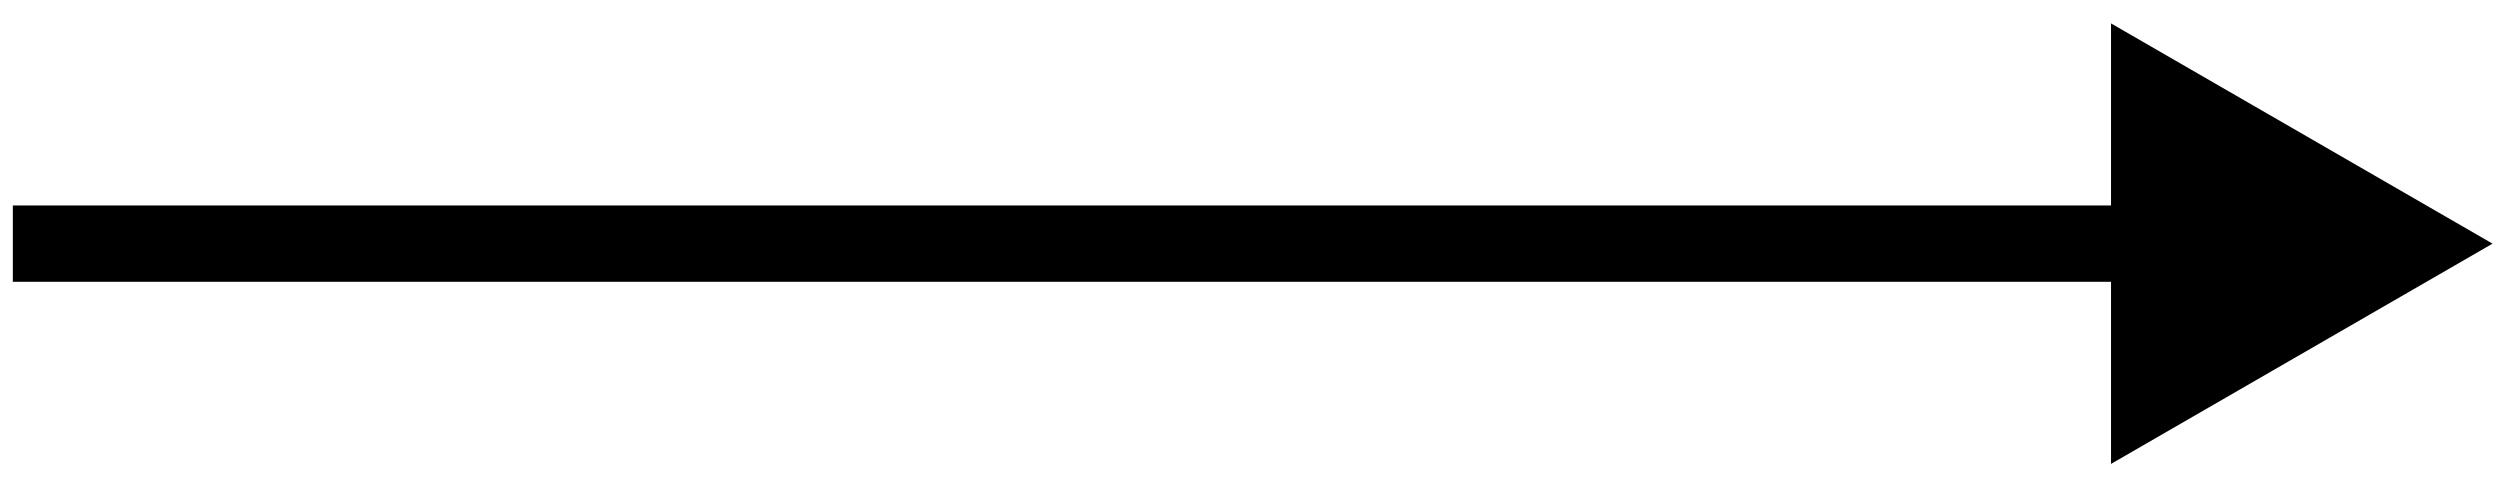
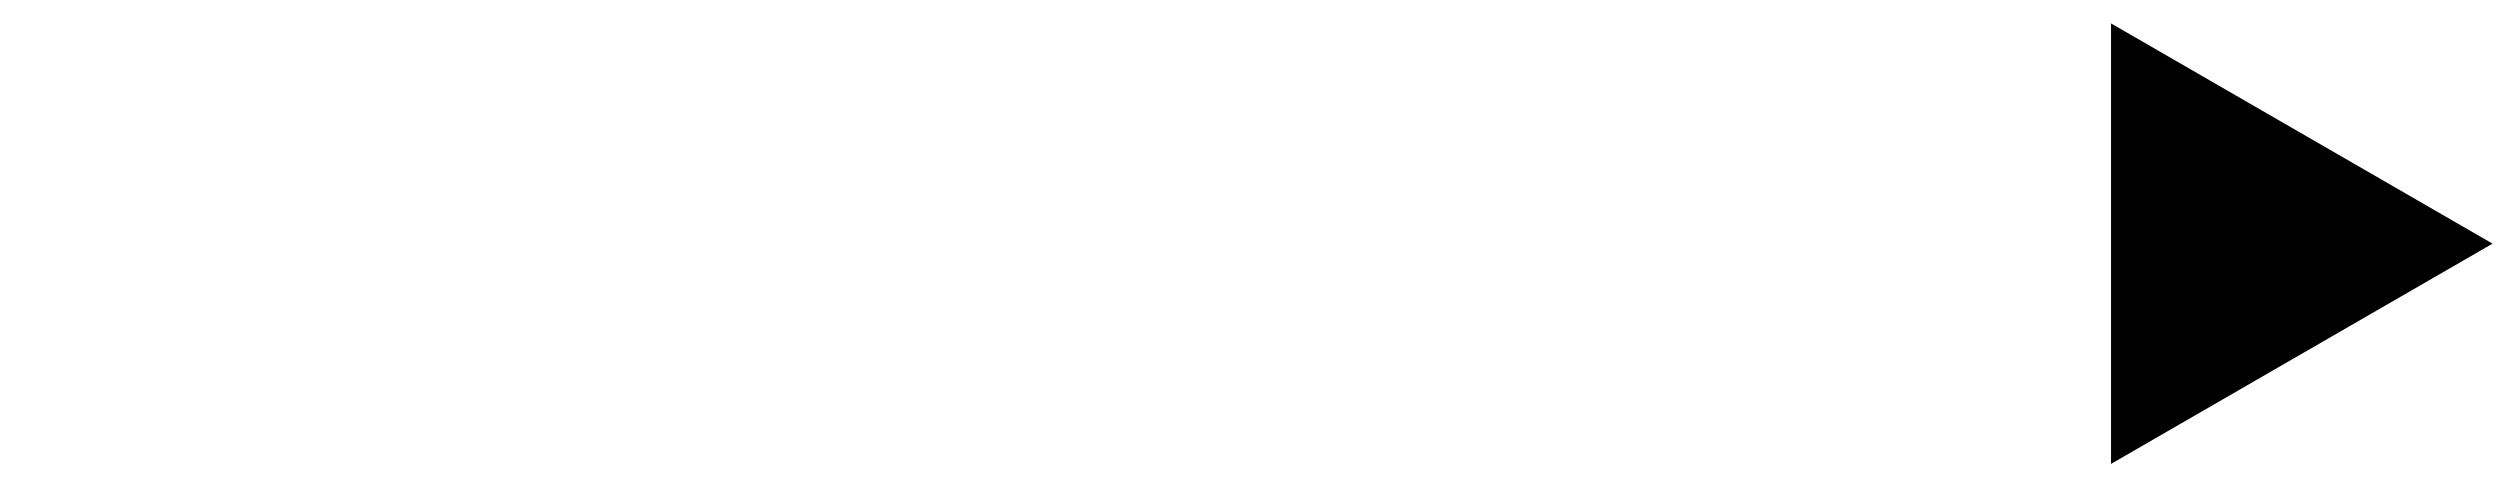
<svg xmlns="http://www.w3.org/2000/svg" width="61" height="12" viewBox="0 0 61 12" fill="none">
-   <path d="M60.818 5.945L51.509 0.571V11.319L60.818 5.945ZM0.313 5.945V6.876H52.44V5.945V5.014H0.313V5.945Z" fill="black" />
+   <path d="M60.818 5.945L51.509 0.571V11.319L60.818 5.945ZM0.313 5.945V6.876V5.945V5.014H0.313V5.945Z" fill="black" />
</svg>